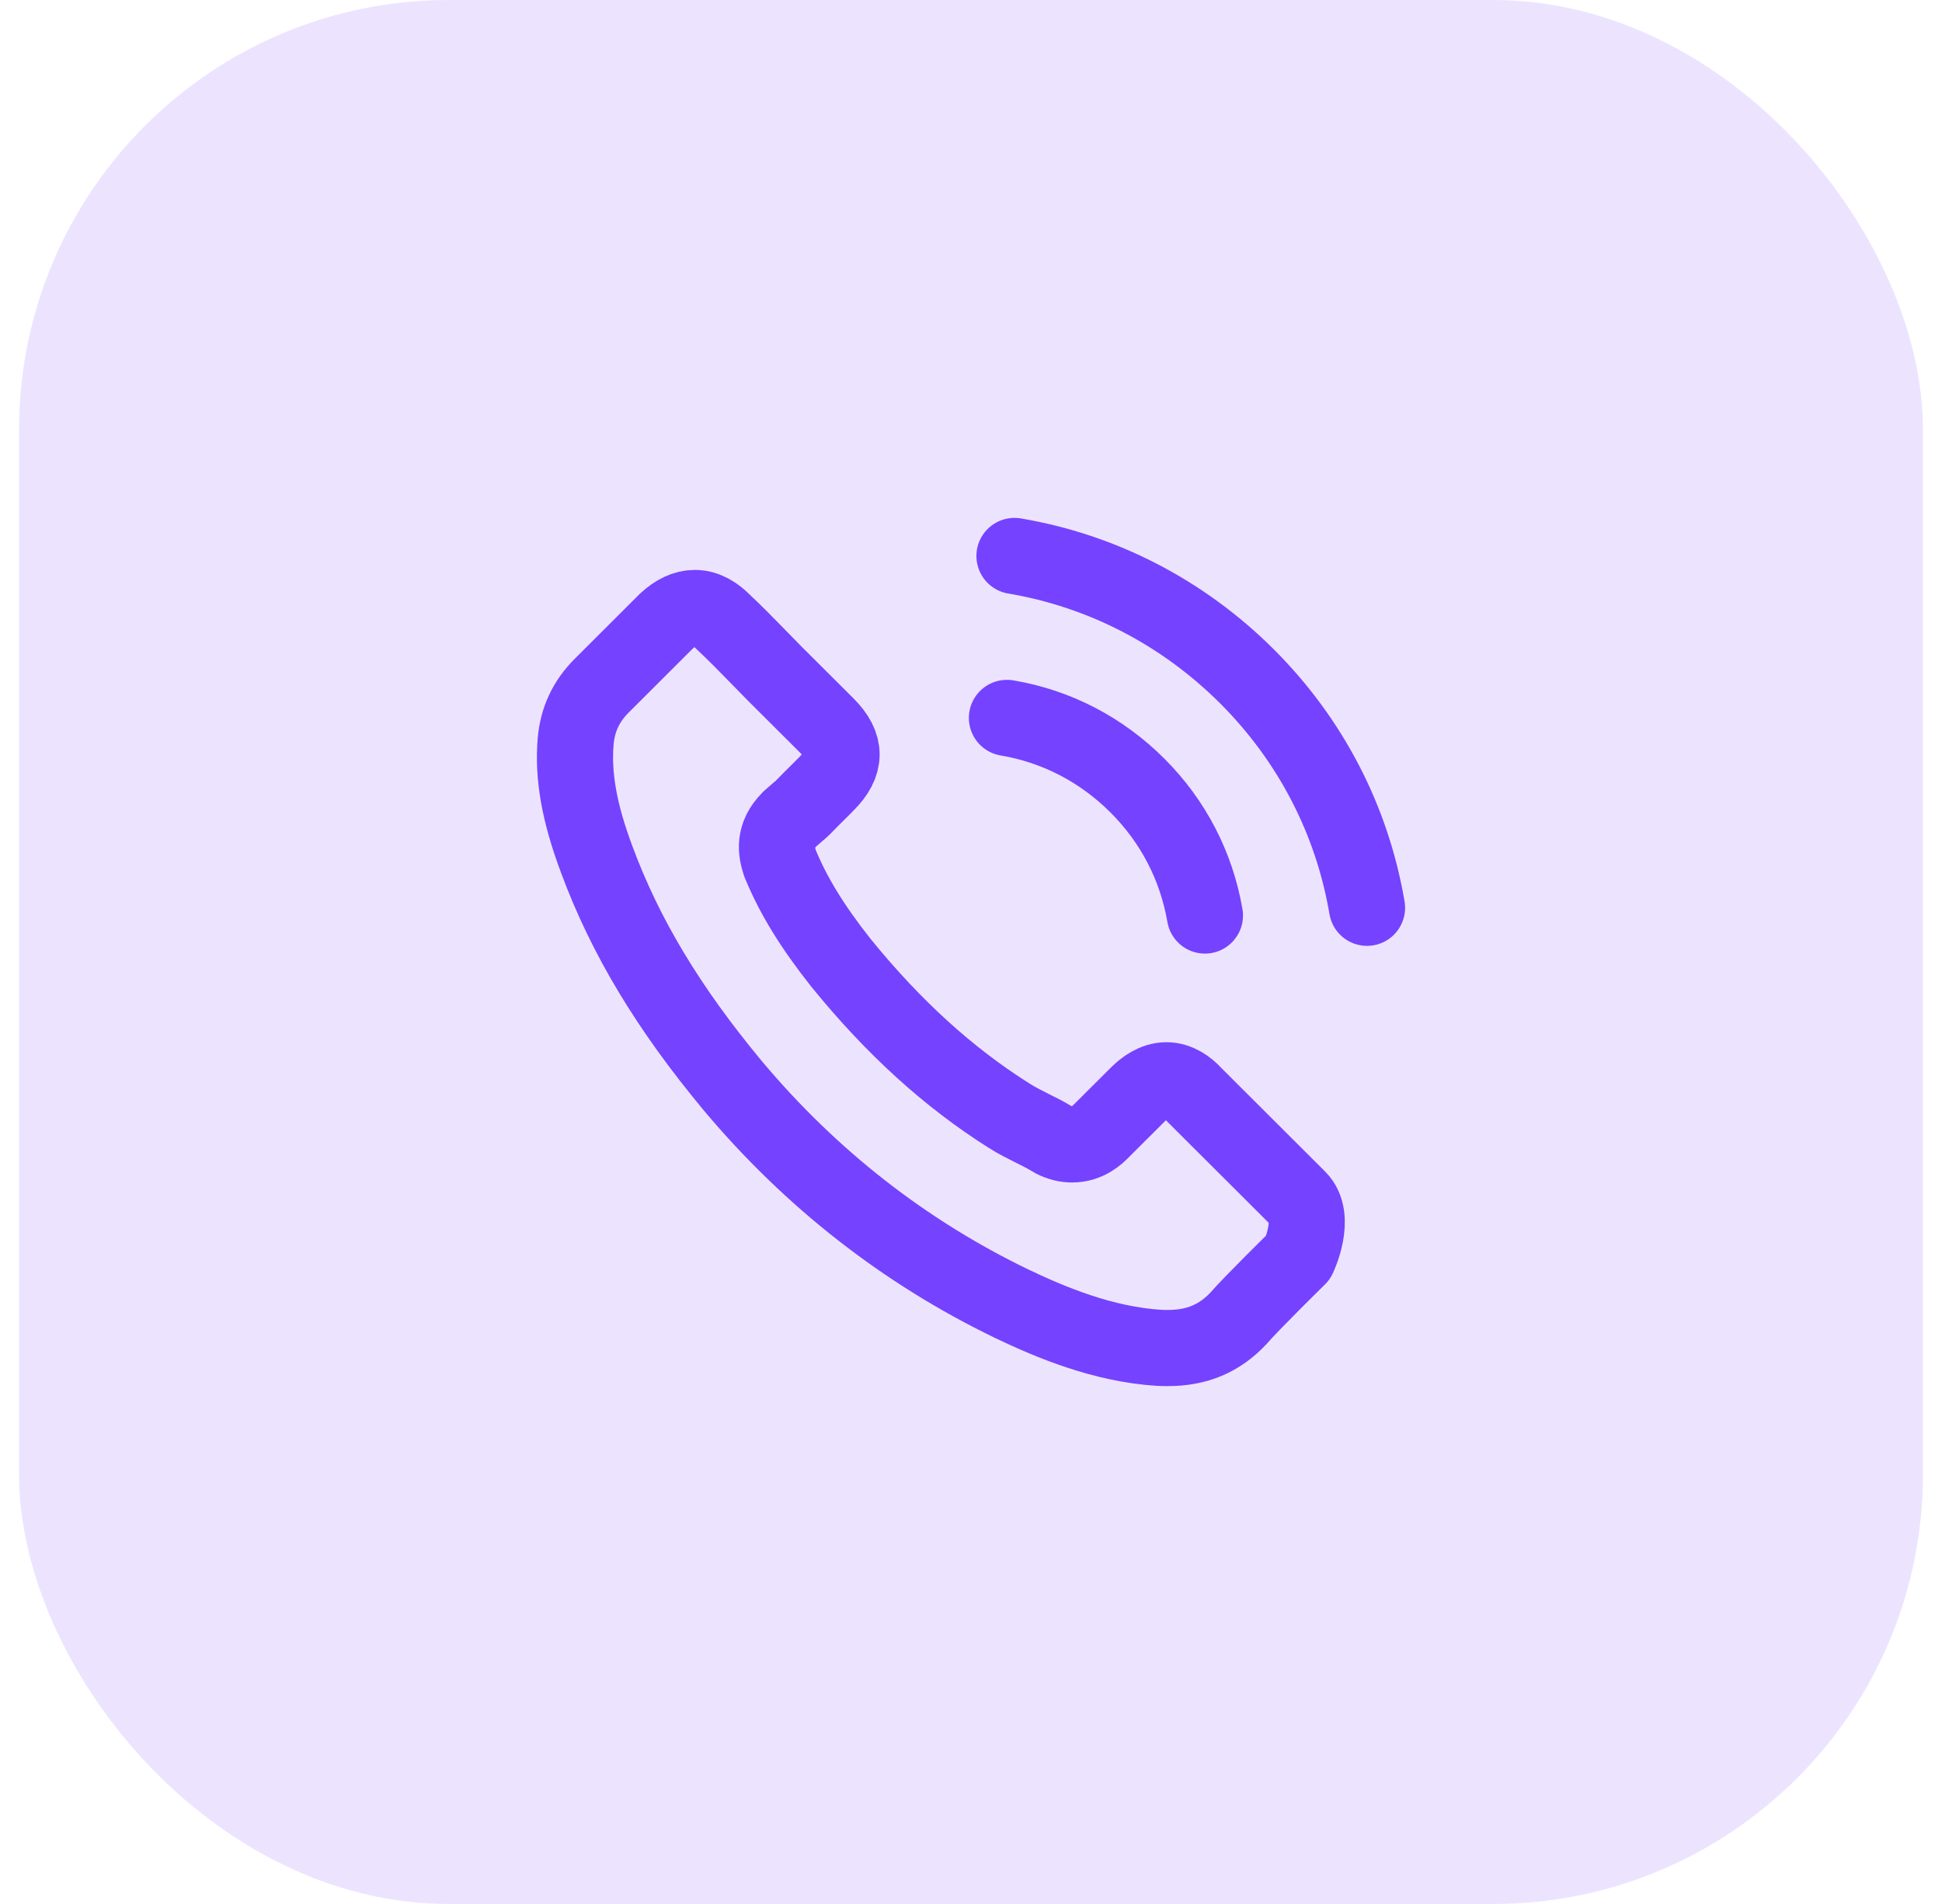
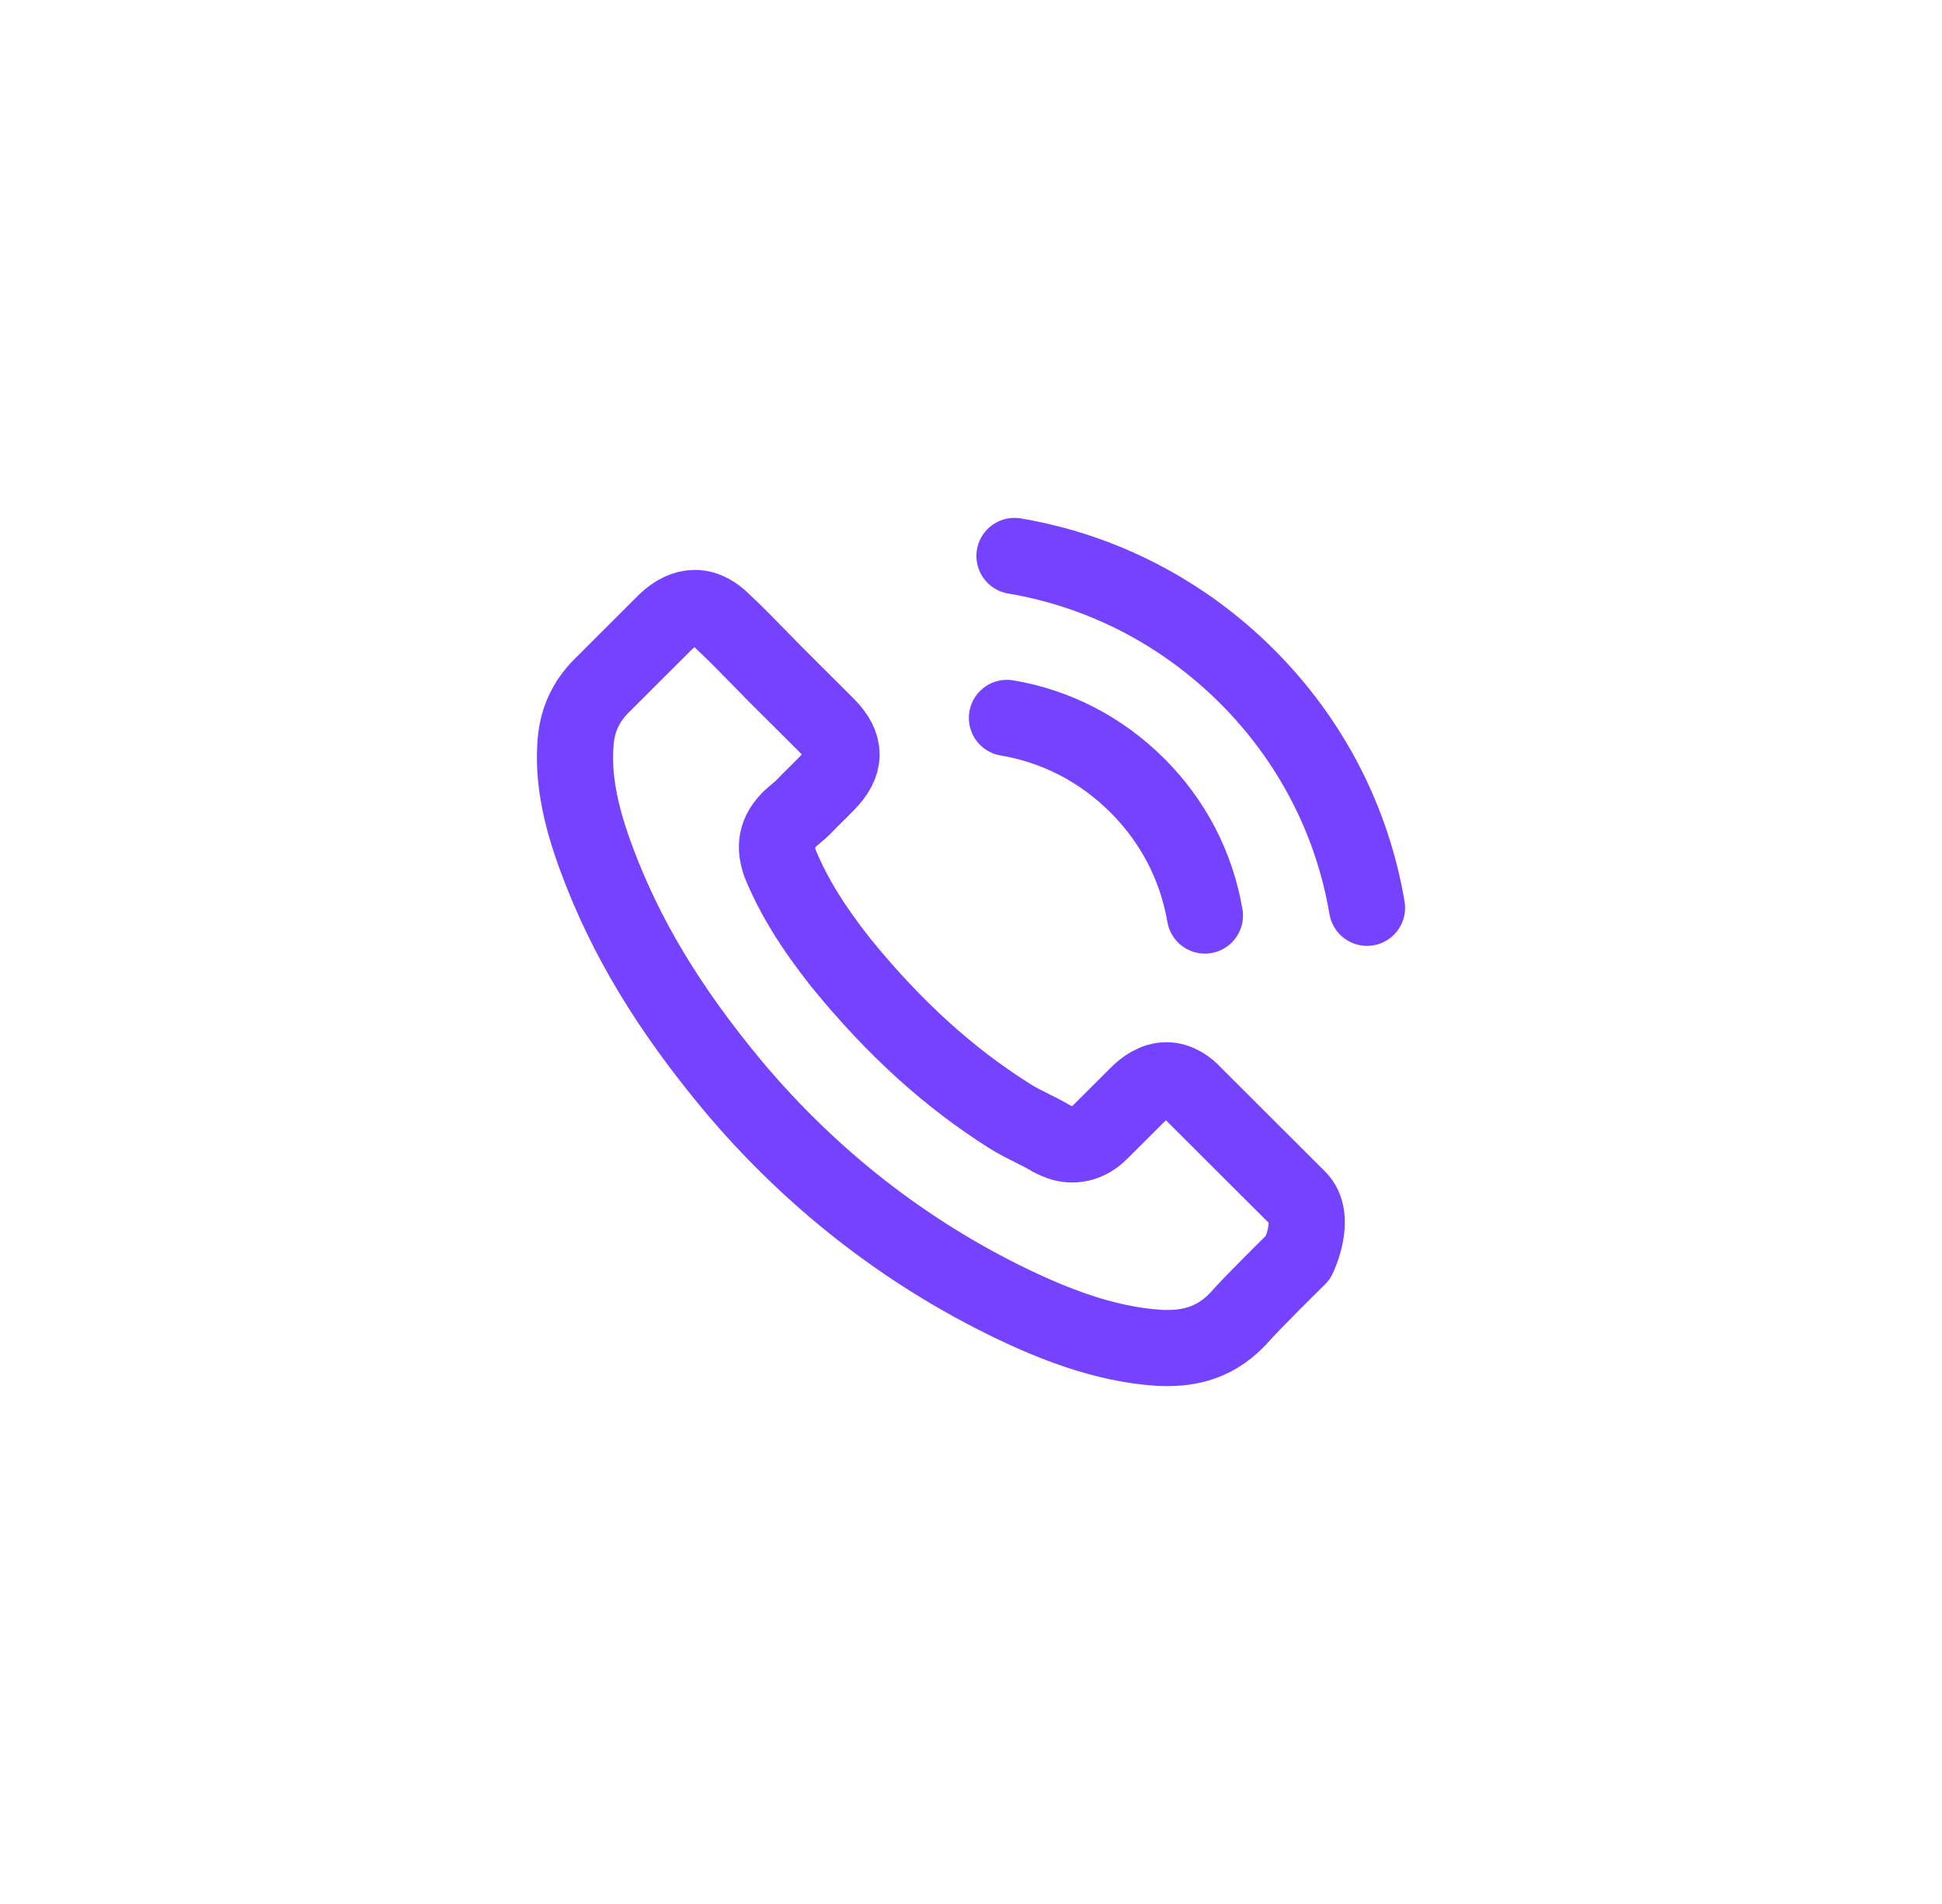
<svg xmlns="http://www.w3.org/2000/svg" width="51" height="50" viewBox="0 0 51 50" fill="none">
-   <rect x="0.5" width="50" height="50" rx="11.284" fill="#ECE4FF" />
-   <path d="M26.444 18.853C27.744 19.071 28.924 19.685 29.867 20.626C30.81 21.566 31.42 22.745 31.643 24.042M26.642 14.6C28.954 14.991 31.063 16.085 32.74 17.754C34.417 19.427 35.508 21.532 35.9 23.839M34.094 33.018C34.094 33.018 32.839 34.251 32.531 34.613C32.03 35.148 31.44 35.4 30.666 35.4C30.591 35.4 30.512 35.4 30.438 35.395C28.964 35.301 27.595 34.727 26.568 34.236C23.76 32.88 21.294 30.954 19.245 28.513C17.553 26.478 16.422 24.596 15.673 22.576C15.211 21.343 15.043 20.383 15.117 19.477C15.166 18.898 15.39 18.417 15.802 18.006L17.493 16.318C17.736 16.09 17.994 15.966 18.247 15.966C18.56 15.966 18.813 16.155 18.972 16.313C18.977 16.318 18.982 16.323 18.987 16.328C19.289 16.61 19.577 16.902 19.88 17.214C20.034 17.373 20.192 17.531 20.351 17.695L21.706 19.046C22.232 19.571 22.232 20.056 21.706 20.581C21.562 20.725 21.423 20.868 21.279 21.007C20.862 21.433 21.189 21.106 20.758 21.492C20.748 21.502 20.738 21.507 20.733 21.517C20.306 21.943 20.386 22.359 20.475 22.641C20.48 22.656 20.485 22.671 20.49 22.685C20.842 23.537 21.338 24.339 22.093 25.295L22.098 25.3C23.467 26.983 24.91 28.295 26.503 29.3C26.706 29.429 26.915 29.533 27.113 29.632C27.292 29.721 27.461 29.805 27.605 29.894C27.624 29.904 27.644 29.919 27.664 29.929C27.833 30.013 27.991 30.053 28.155 30.053C28.567 30.053 28.825 29.795 28.909 29.711L29.882 28.741C30.05 28.572 30.319 28.369 30.631 28.369C30.939 28.369 31.192 28.562 31.346 28.731C31.35 28.736 31.35 28.736 31.355 28.741L34.089 31.469C34.6 31.974 34.094 33.018 34.094 33.018Z" stroke="#7542FF" stroke-width="2" stroke-linecap="round" stroke-linejoin="round" />
+   <path d="M26.444 18.853C27.744 19.071 28.924 19.685 29.867 20.626C30.81 21.566 31.42 22.745 31.643 24.042M26.642 14.6C28.954 14.991 31.063 16.085 32.74 17.754C34.417 19.427 35.508 21.532 35.9 23.839M34.094 33.018C34.094 33.018 32.839 34.251 32.531 34.613C32.03 35.148 31.44 35.4 30.666 35.4C30.591 35.4 30.512 35.4 30.438 35.395C28.964 35.301 27.595 34.727 26.568 34.236C23.76 32.88 21.294 30.954 19.245 28.513C17.553 26.478 16.422 24.596 15.673 22.576C15.211 21.343 15.043 20.383 15.117 19.477C15.166 18.898 15.39 18.417 15.802 18.006L17.493 16.318C17.736 16.09 17.994 15.966 18.247 15.966C18.56 15.966 18.813 16.155 18.972 16.313C18.977 16.318 18.982 16.323 18.987 16.328C19.289 16.61 19.577 16.902 19.88 17.214C20.034 17.373 20.192 17.531 20.351 17.695L21.706 19.046C22.232 19.571 22.232 20.056 21.706 20.581C21.562 20.725 21.423 20.868 21.279 21.007C20.862 21.433 21.189 21.106 20.758 21.492C20.748 21.502 20.738 21.507 20.733 21.517C20.306 21.943 20.386 22.359 20.475 22.641C20.48 22.656 20.485 22.671 20.49 22.685C20.842 23.537 21.338 24.339 22.093 25.295L22.098 25.3C23.467 26.983 24.91 28.295 26.503 29.3C26.706 29.429 26.915 29.533 27.113 29.632C27.292 29.721 27.461 29.805 27.605 29.894C27.833 30.013 27.991 30.053 28.155 30.053C28.567 30.053 28.825 29.795 28.909 29.711L29.882 28.741C30.05 28.572 30.319 28.369 30.631 28.369C30.939 28.369 31.192 28.562 31.346 28.731C31.35 28.736 31.35 28.736 31.355 28.741L34.089 31.469C34.6 31.974 34.094 33.018 34.094 33.018Z" stroke="#7542FF" stroke-width="2" stroke-linecap="round" stroke-linejoin="round" />
</svg>